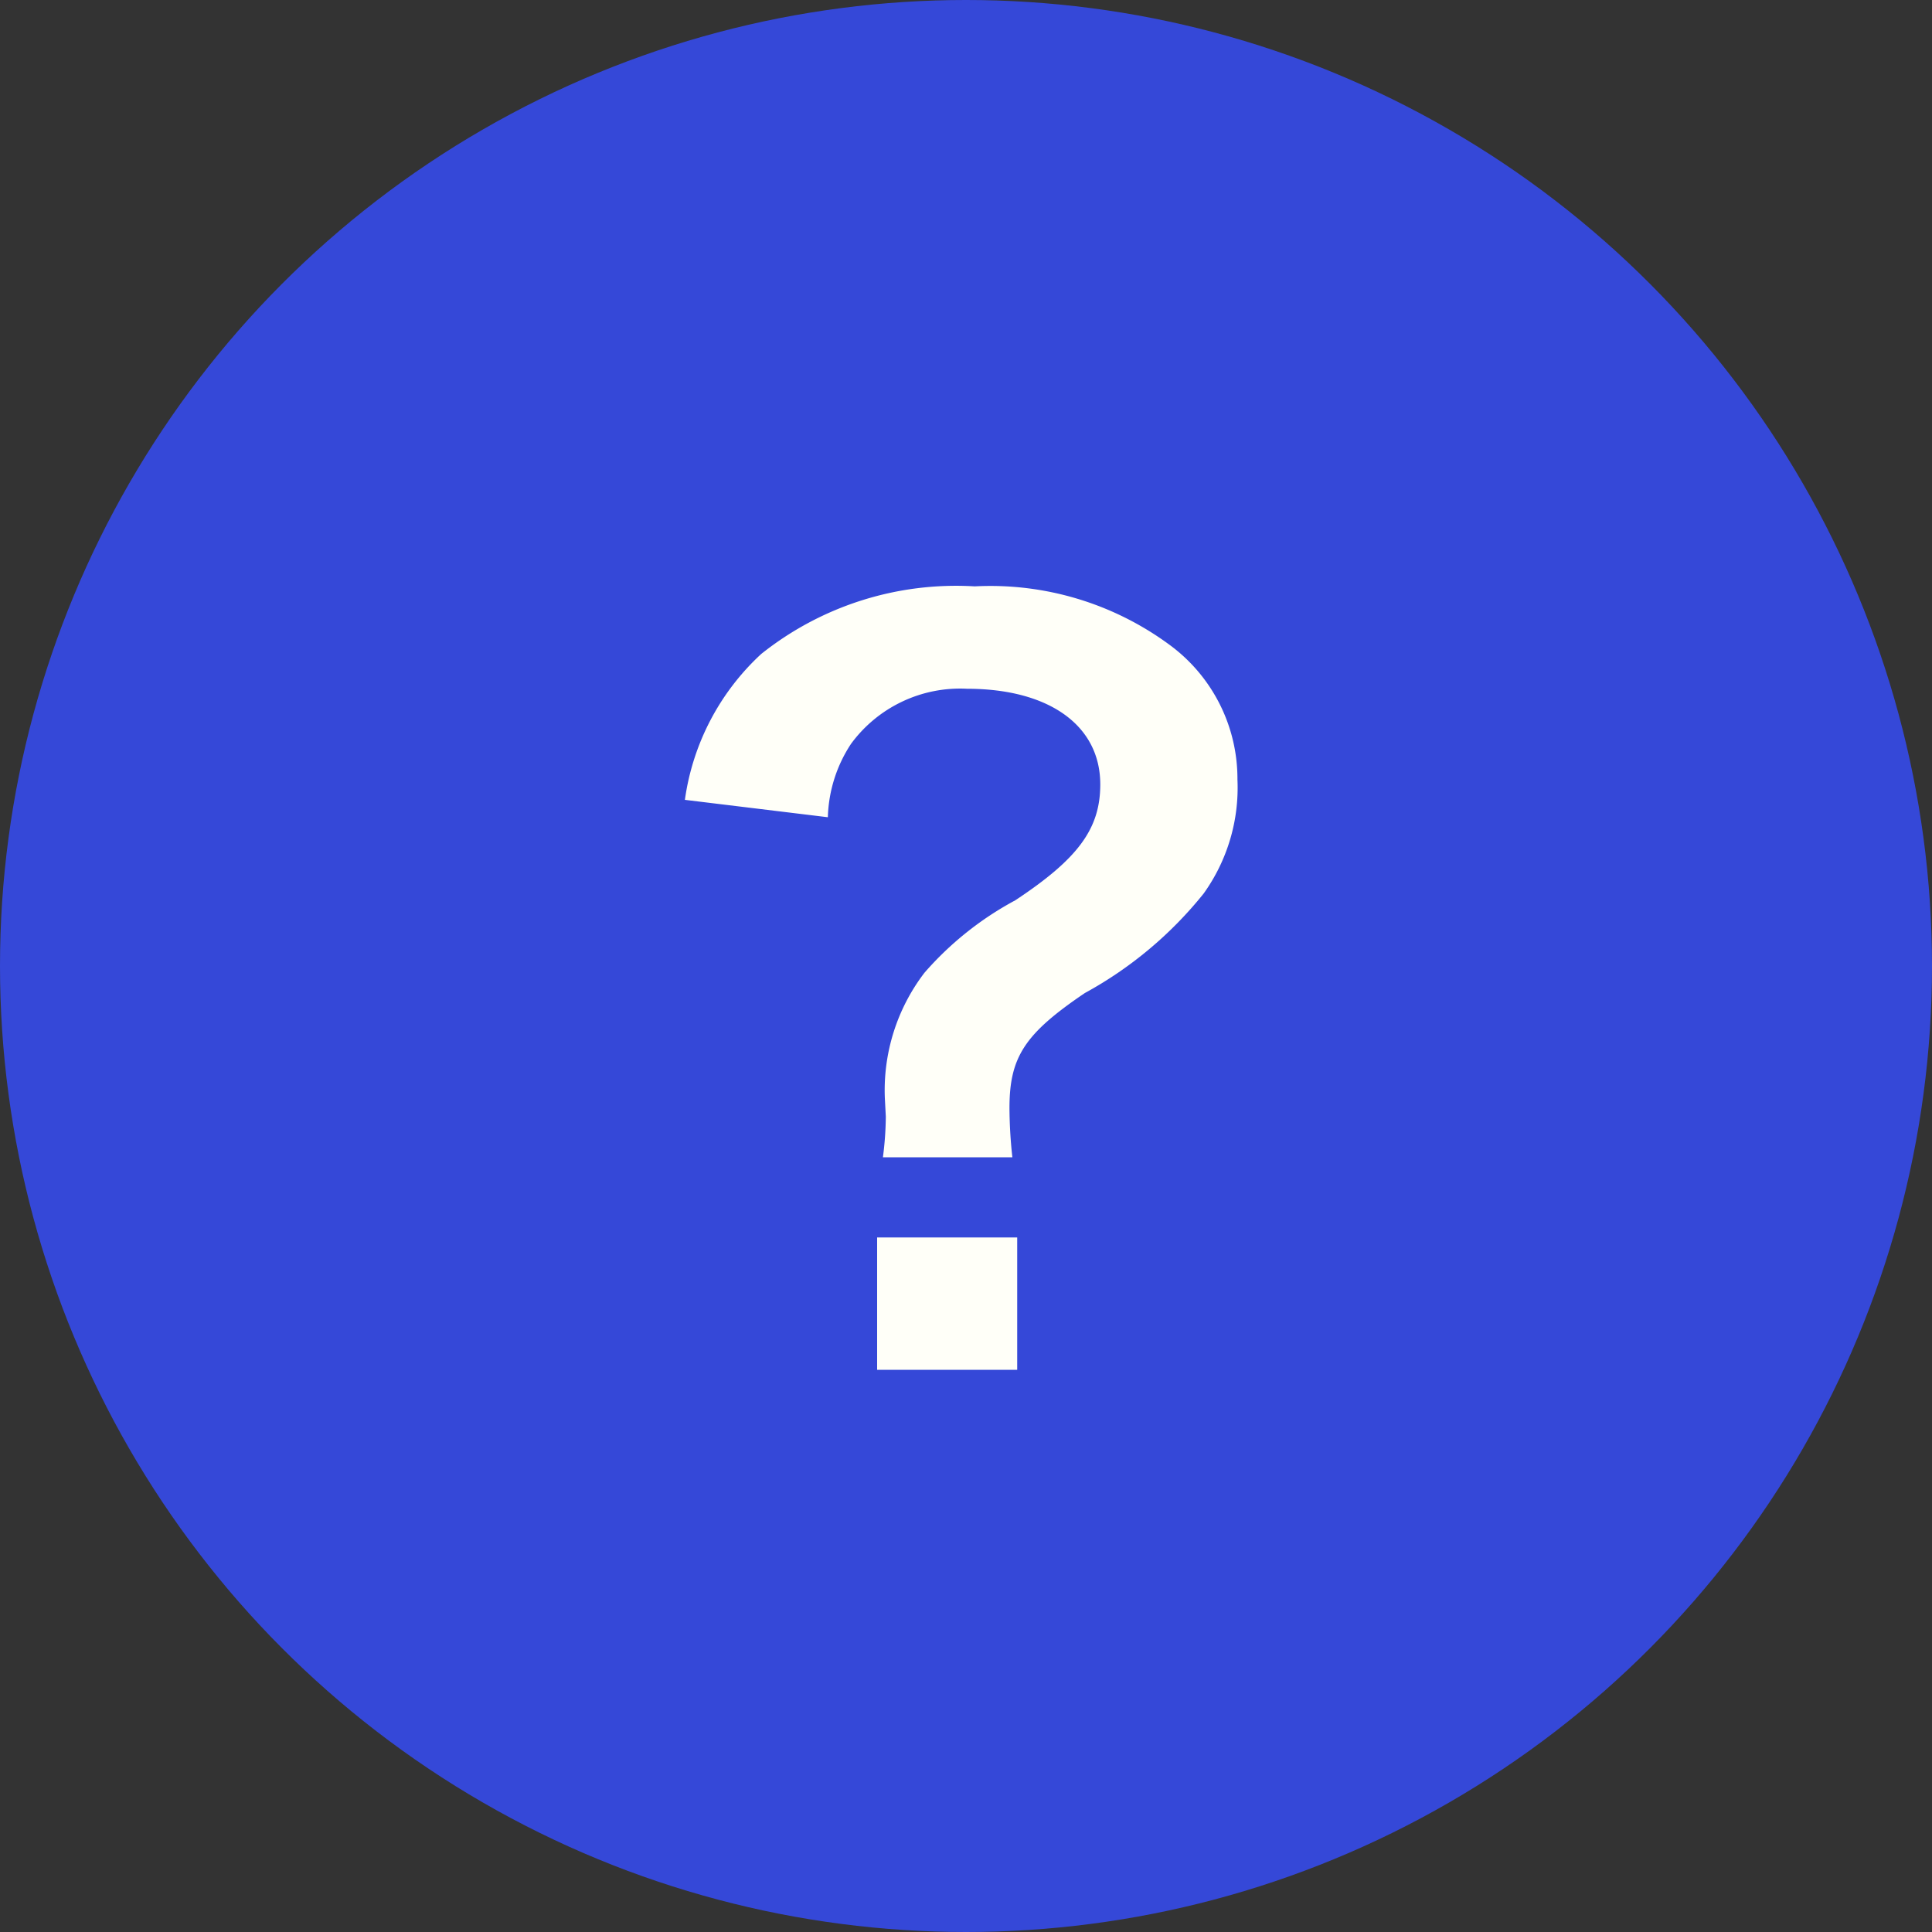
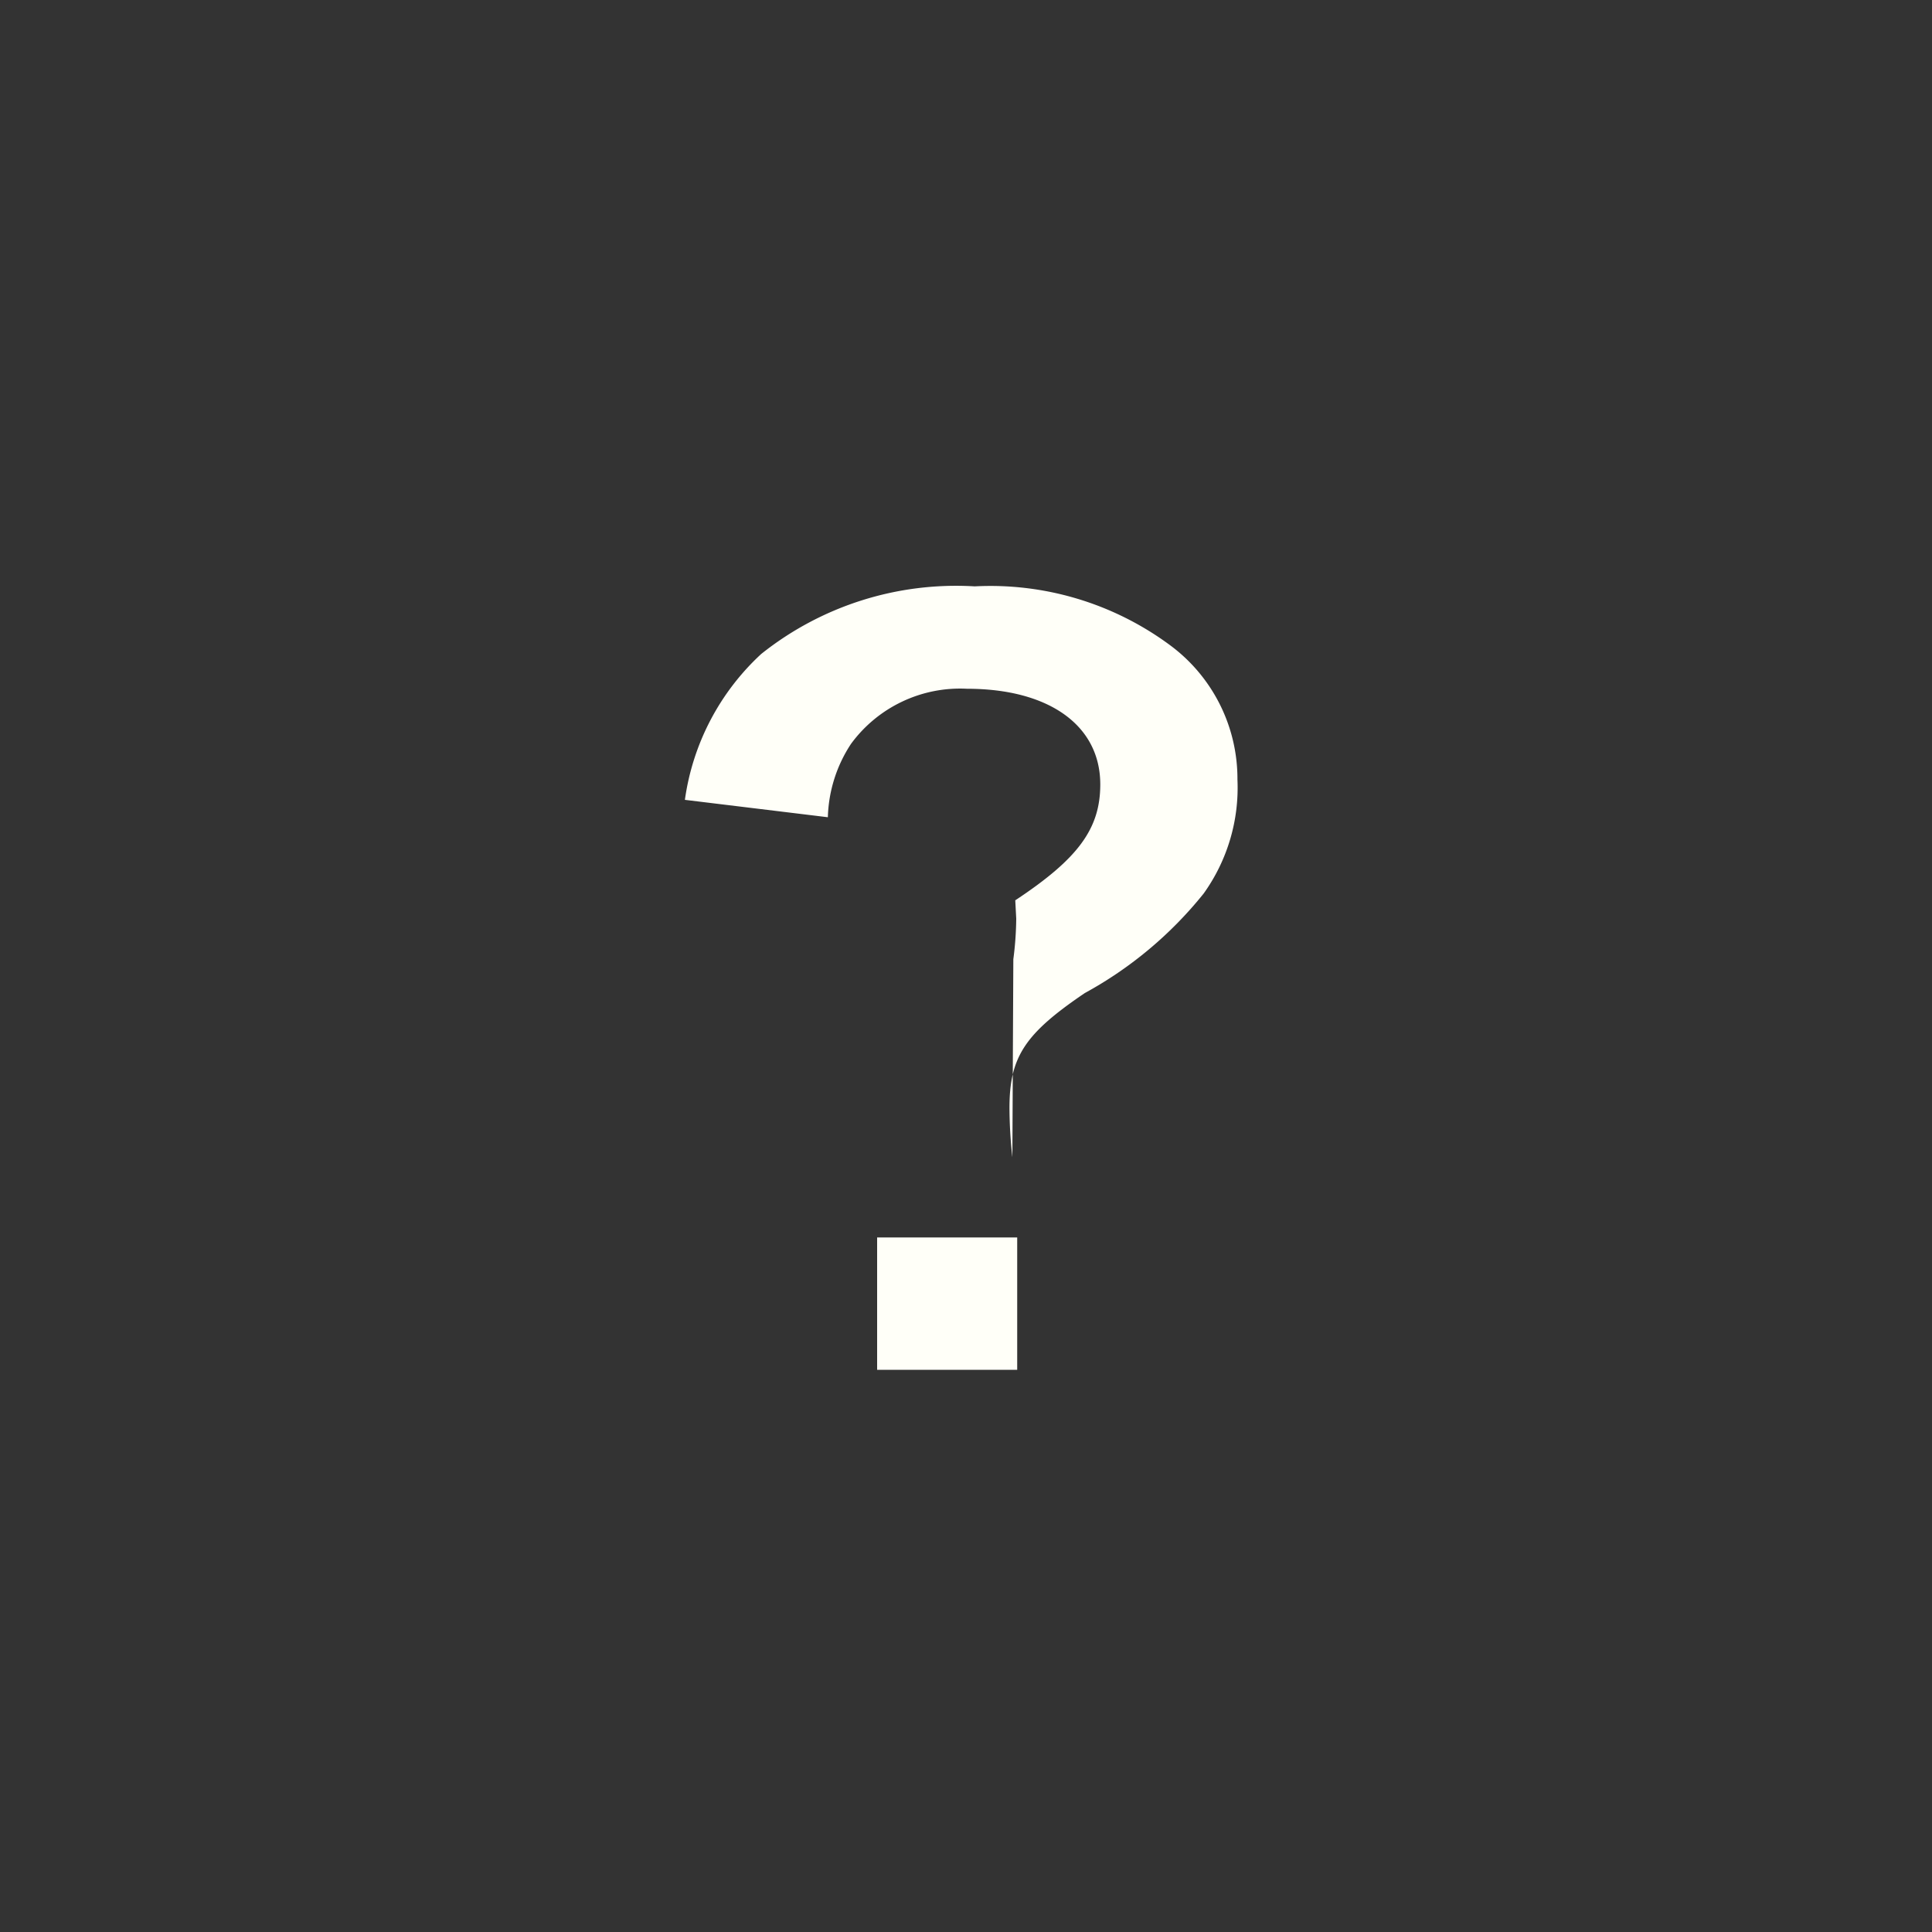
<svg xmlns="http://www.w3.org/2000/svg" width="40" height="40" viewBox="0 0 40 40">
  <rect x="0" y="0" width="40" height="40" fill="#333333" stroke="none" />
  <g id="グループ_13616" data-name="グループ 13616" transform="translate(-250 -704)">
-     <circle id="楕円形_569" data-name="楕円形 569" cx="20" cy="20" r="20" transform="translate(250 704)" fill="#3548d8" />
-     <path id="パス_11770" data-name="パス 11770" d="M10.96-4.04a9.546,9.546,0,0,1-.06-1.02c0-1.06.32-1.54,1.56-2.38A8.167,8.167,0,0,0,14.92-9.5a3.759,3.759,0,0,0,.7-2.36,3.44,3.44,0,0,0-1.42-2.8,6.252,6.252,0,0,0-4.02-1.2,6.471,6.471,0,0,0-4.42,1.4,5.058,5.058,0,0,0-1.58,3.02l2.96.36a2.9,2.9,0,0,1,.48-1.52,2.8,2.8,0,0,1,2.4-1.14c1.7,0,2.76.76,2.76,1.98,0,.92-.46,1.54-1.76,2.4a6.685,6.685,0,0,0-1.88,1.5,4.006,4.006,0,0,0-.82,2.6l.02.38a6.882,6.882,0,0,1-.06.84ZM8.16-2.38V.36h2.9V-2.38Z" transform="translate(260 732)" fill="#fffff8" />
+     <path id="パス_11770" data-name="パス 11770" d="M10.96-4.04a9.546,9.546,0,0,1-.06-1.02c0-1.06.32-1.54,1.56-2.38A8.167,8.167,0,0,0,14.92-9.5a3.759,3.759,0,0,0,.7-2.36,3.44,3.44,0,0,0-1.42-2.8,6.252,6.252,0,0,0-4.02-1.2,6.471,6.471,0,0,0-4.42,1.4,5.058,5.058,0,0,0-1.58,3.02l2.96.36a2.9,2.9,0,0,1,.48-1.52,2.8,2.8,0,0,1,2.4-1.14c1.7,0,2.76.76,2.76,1.98,0,.92-.46,1.54-1.76,2.4l.02.38a6.882,6.882,0,0,1-.06.84ZM8.16-2.38V.36h2.9V-2.38Z" transform="translate(260 732)" fill="#fffff8" />
  </g>
</svg>